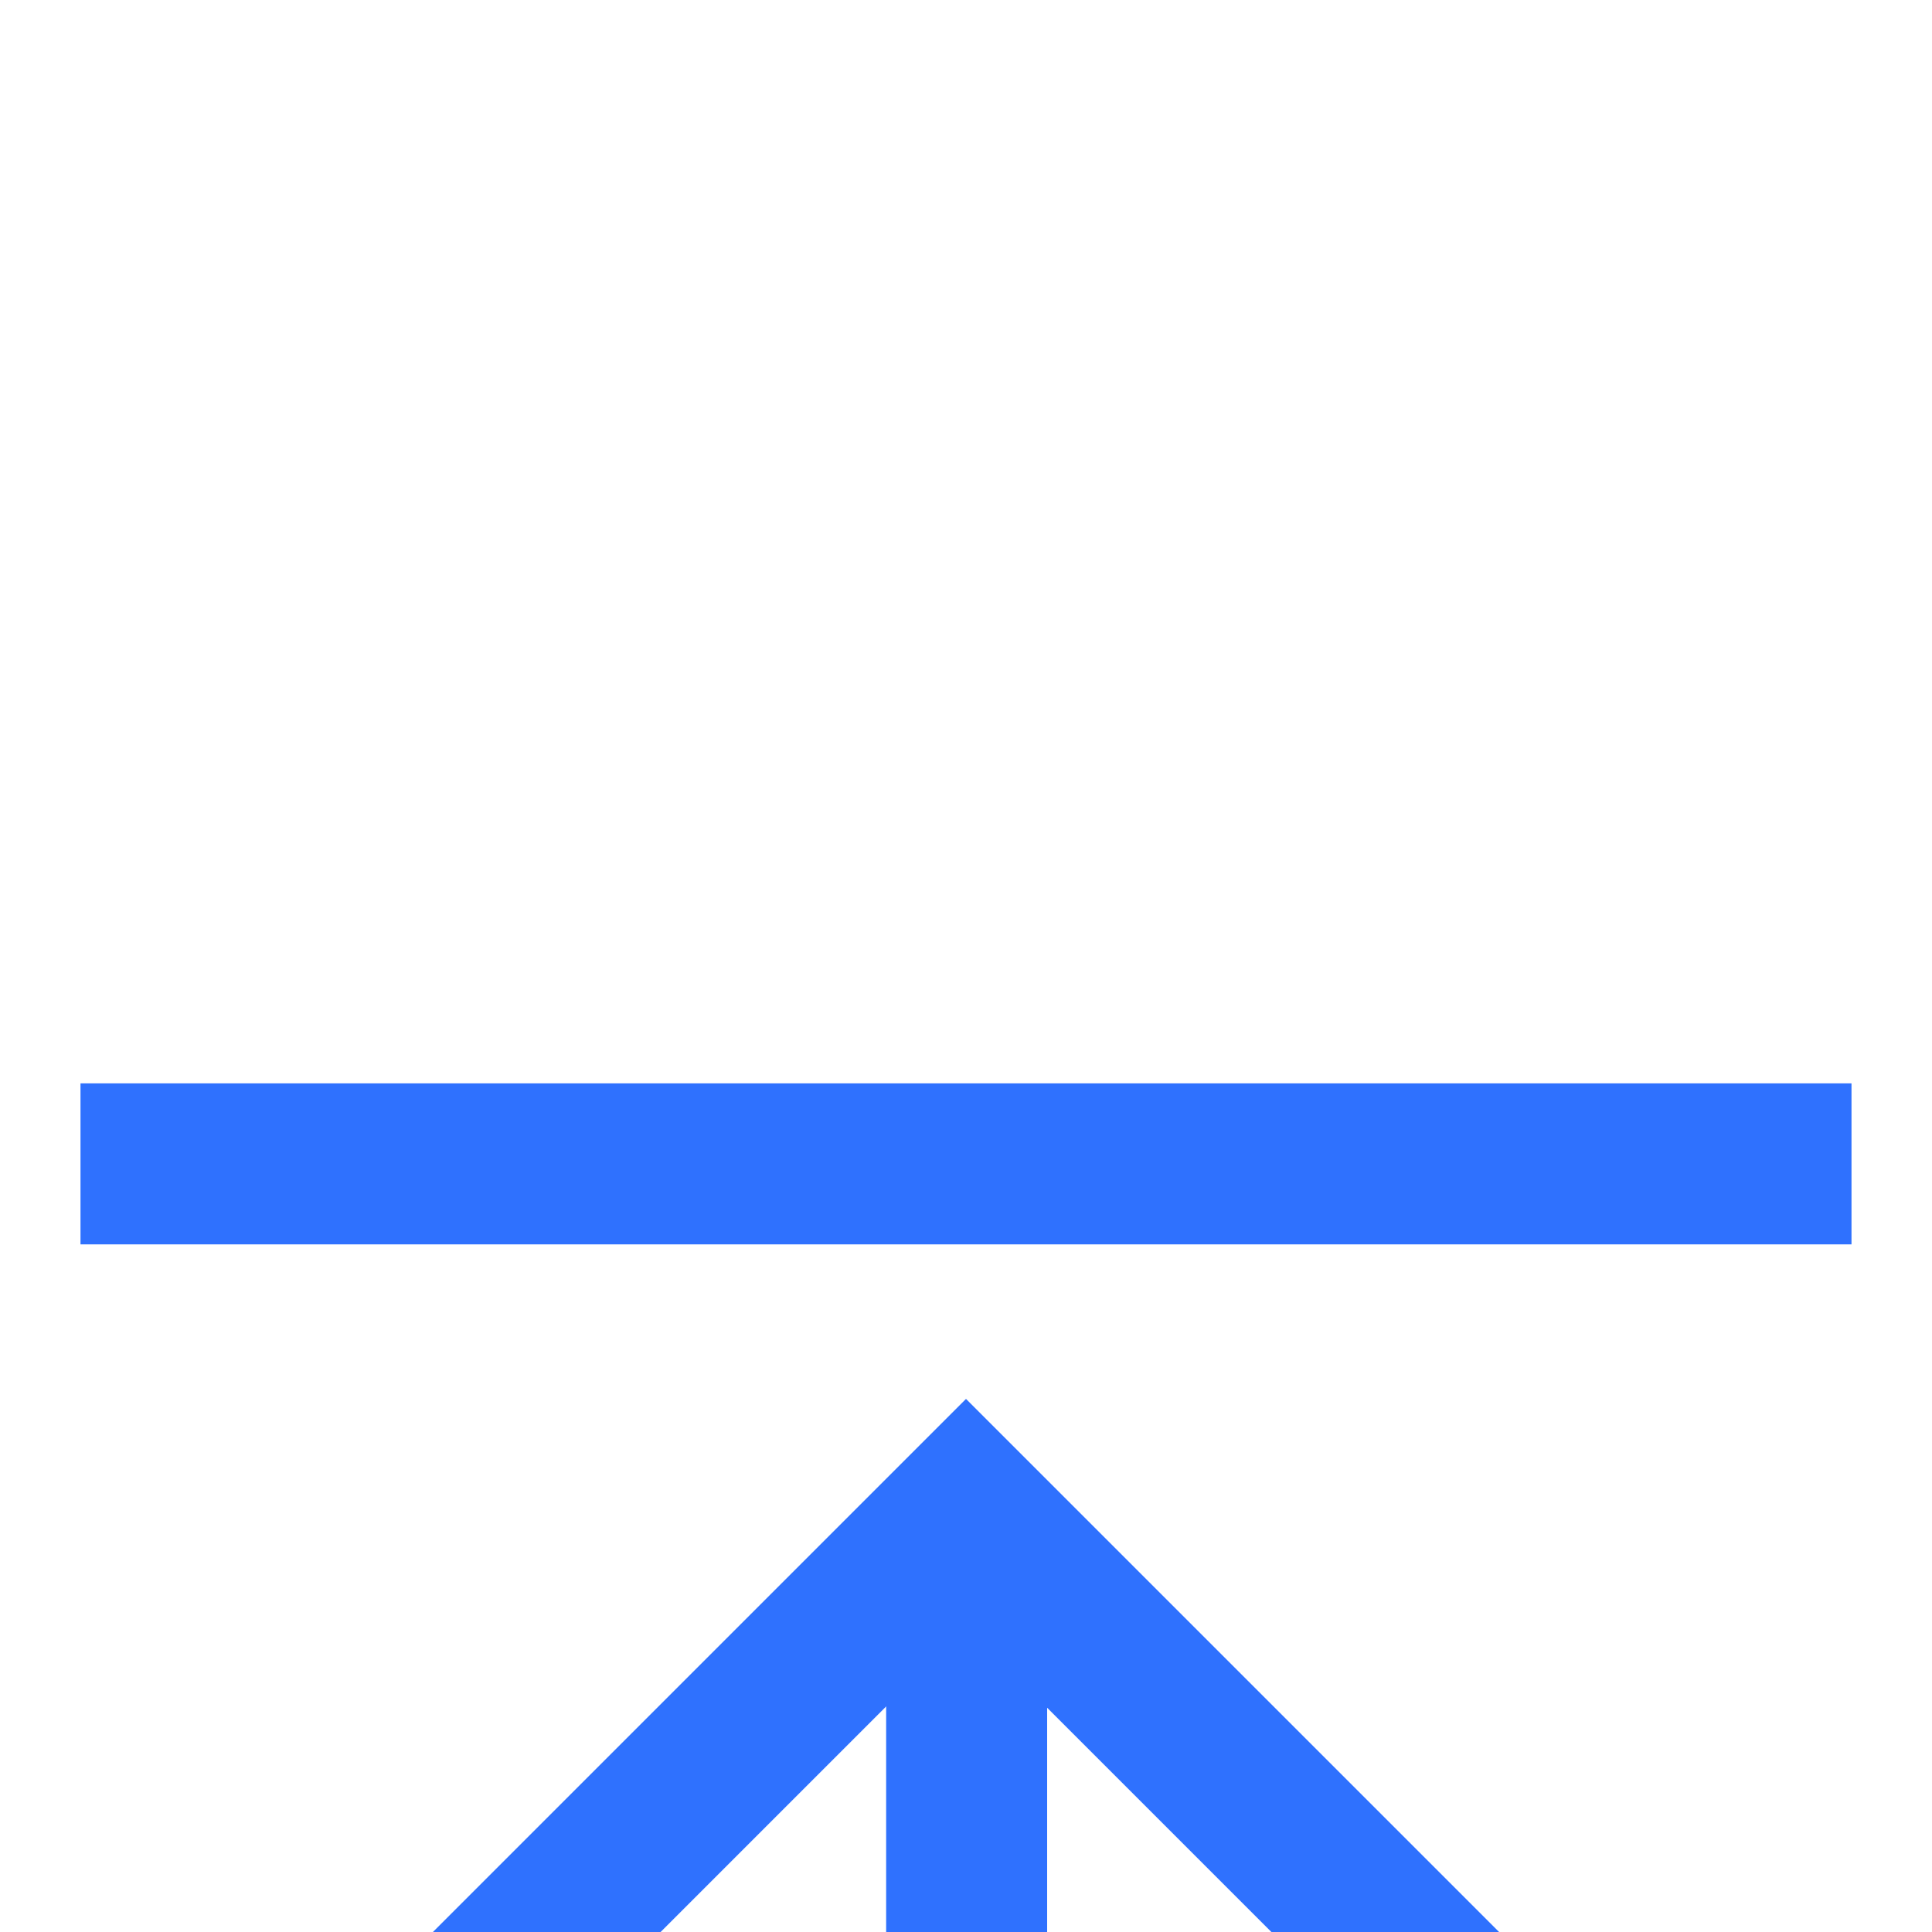
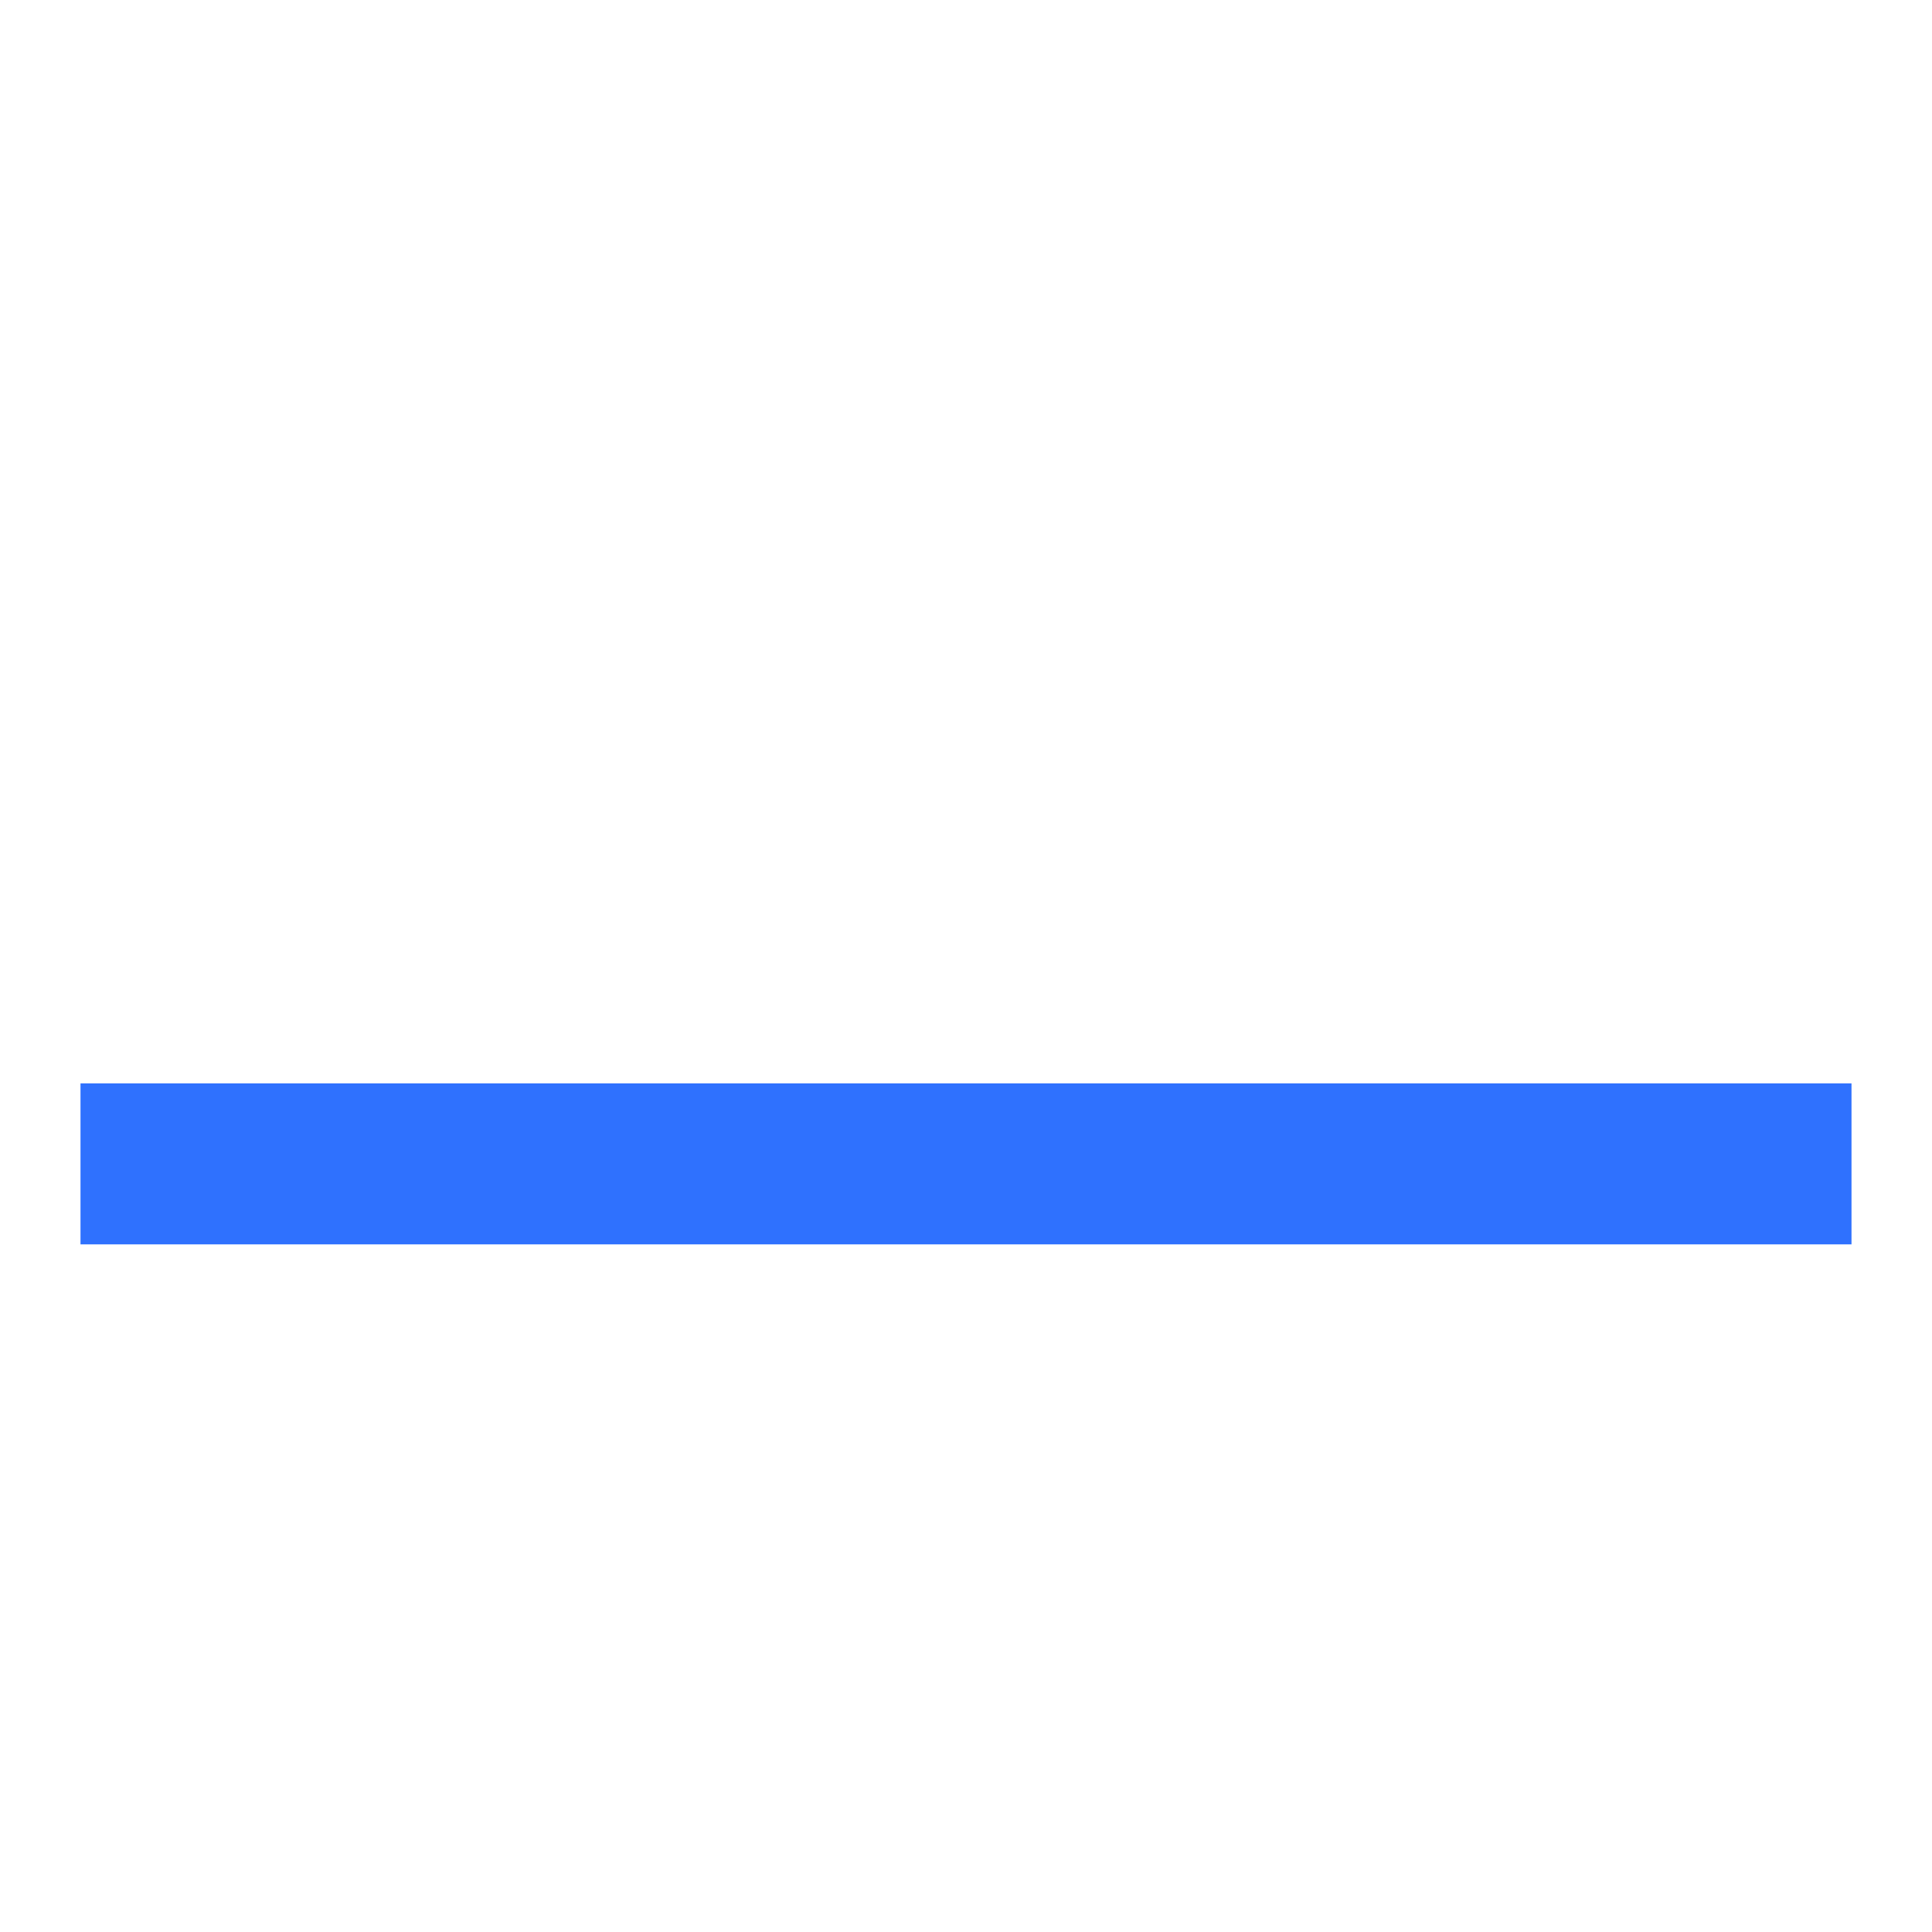
<svg xmlns="http://www.w3.org/2000/svg" width="24px" height="24px" viewBox="0 0 24 24" version="1.1">
  <title>float_icon4</title>
  <defs>
    <filter x="-101.2%" y="-25.3%" width="302.5%" height="150.6%" filterUnits="objectBoundingBox" id="filter-1">
      <feOffset dx="0" dy="12" in="SourceAlpha" result="shadowOffsetOuter1" />
      <feGaussianBlur stdDeviation="15" in="shadowOffsetOuter1" result="shadowBlurOuter1" />
      <feColorMatrix values="0 0 0 0 0   0 0 0 0 0   0 0 0 0 0  0 0 0 0.12 0" type="matrix" in="shadowBlurOuter1" result="shadowMatrixOuter1" />
      <feMerge>
        <feMergeNode in="shadowMatrixOuter1" />
        <feMergeNode in="SourceGraphic" />
      </feMerge>
    </filter>
  </defs>
  <g id="页面-1" stroke="none" stroke-width="1" fill="none" fill-rule="evenodd">
    <g id="01备份-5" transform="translate(-1848, -1558)">
      <g id="编组-80" filter="url(#filter-1)" transform="translate(1820, 1302)">
        <g id="编组-79备份-3" transform="translate(0, 240)">
          <g id="编组-65" transform="translate(28, 16)">
-             <rect id="矩形" fill-opacity="0.01" fill="#D8D8D8" opacity="0.01" x="0" y="0" width="24" height="24" />
            <g id="编组" transform="translate(1, 2)" stroke="#2F71FE" stroke-width="2">
-               <line x1="11.008" y1="4.884" x2="11.008" y2="20.884" id="路径" />
-               <polyline id="路径" points="0 15.792 11 4.792 22 15.792" />
              <line x1="0" y1="0.458" x2="22" y2="0.458" id="路径" />
            </g>
          </g>
        </g>
      </g>
    </g>
  </g>
</svg>